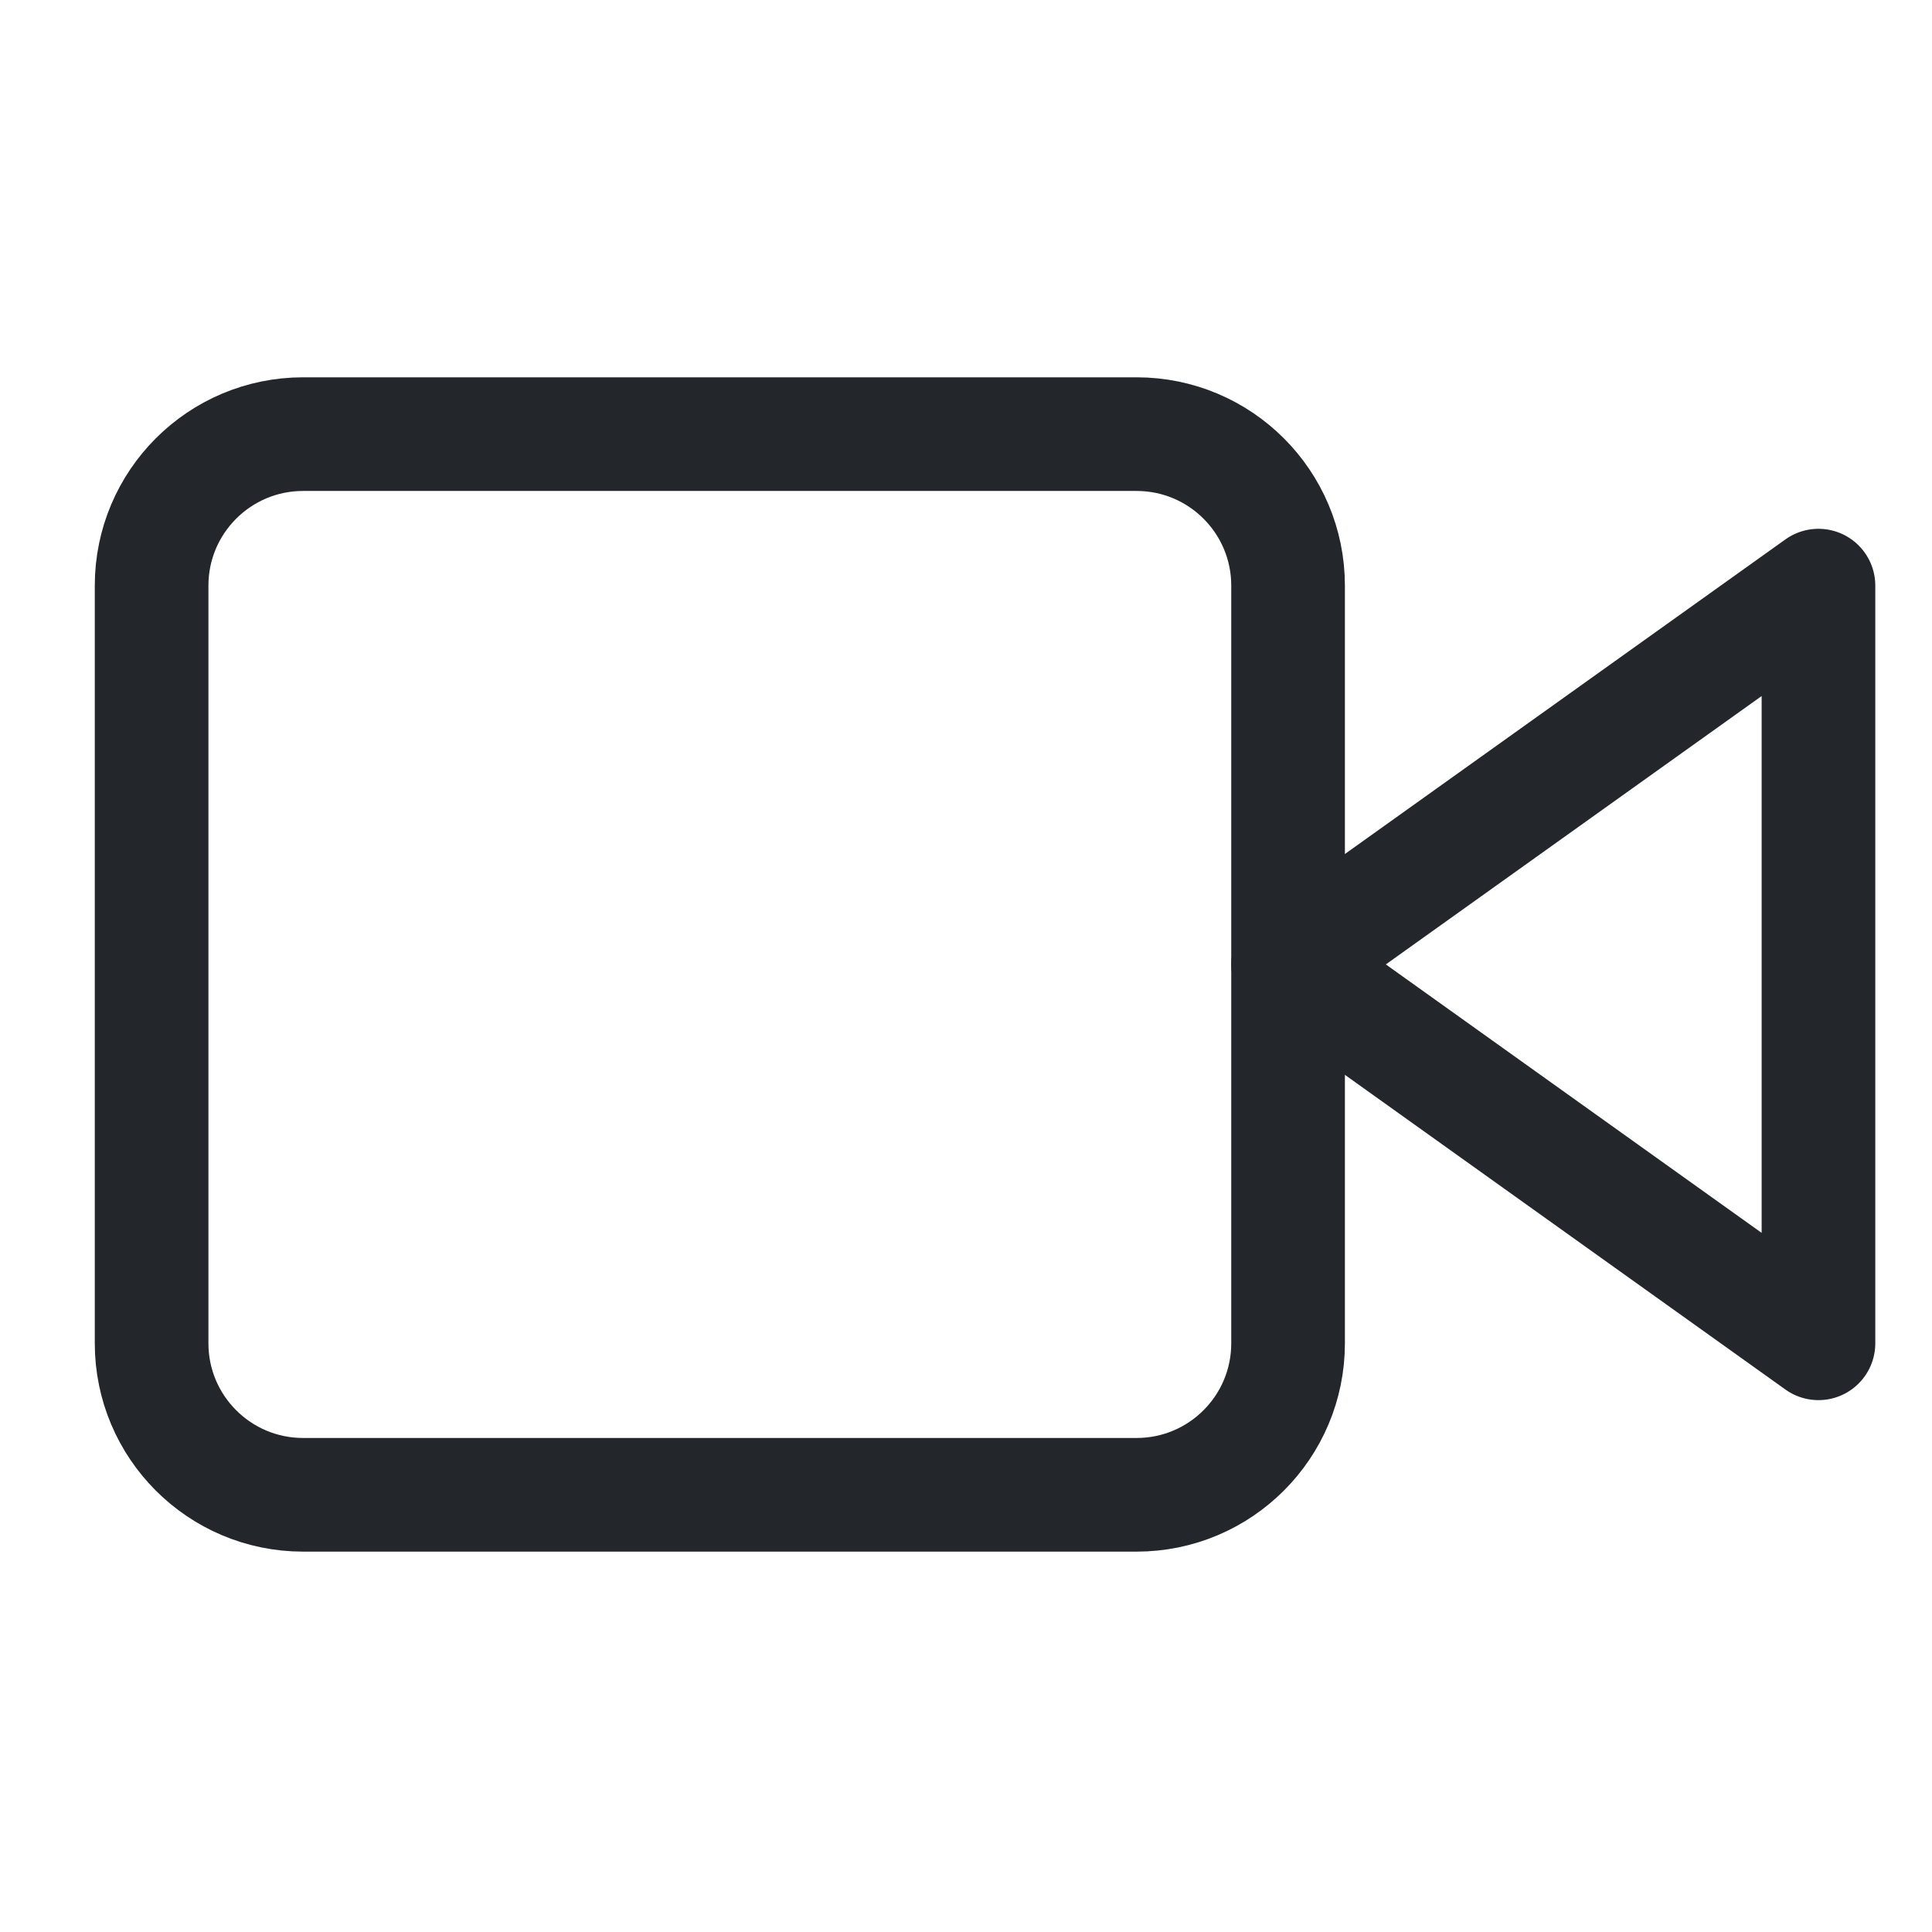
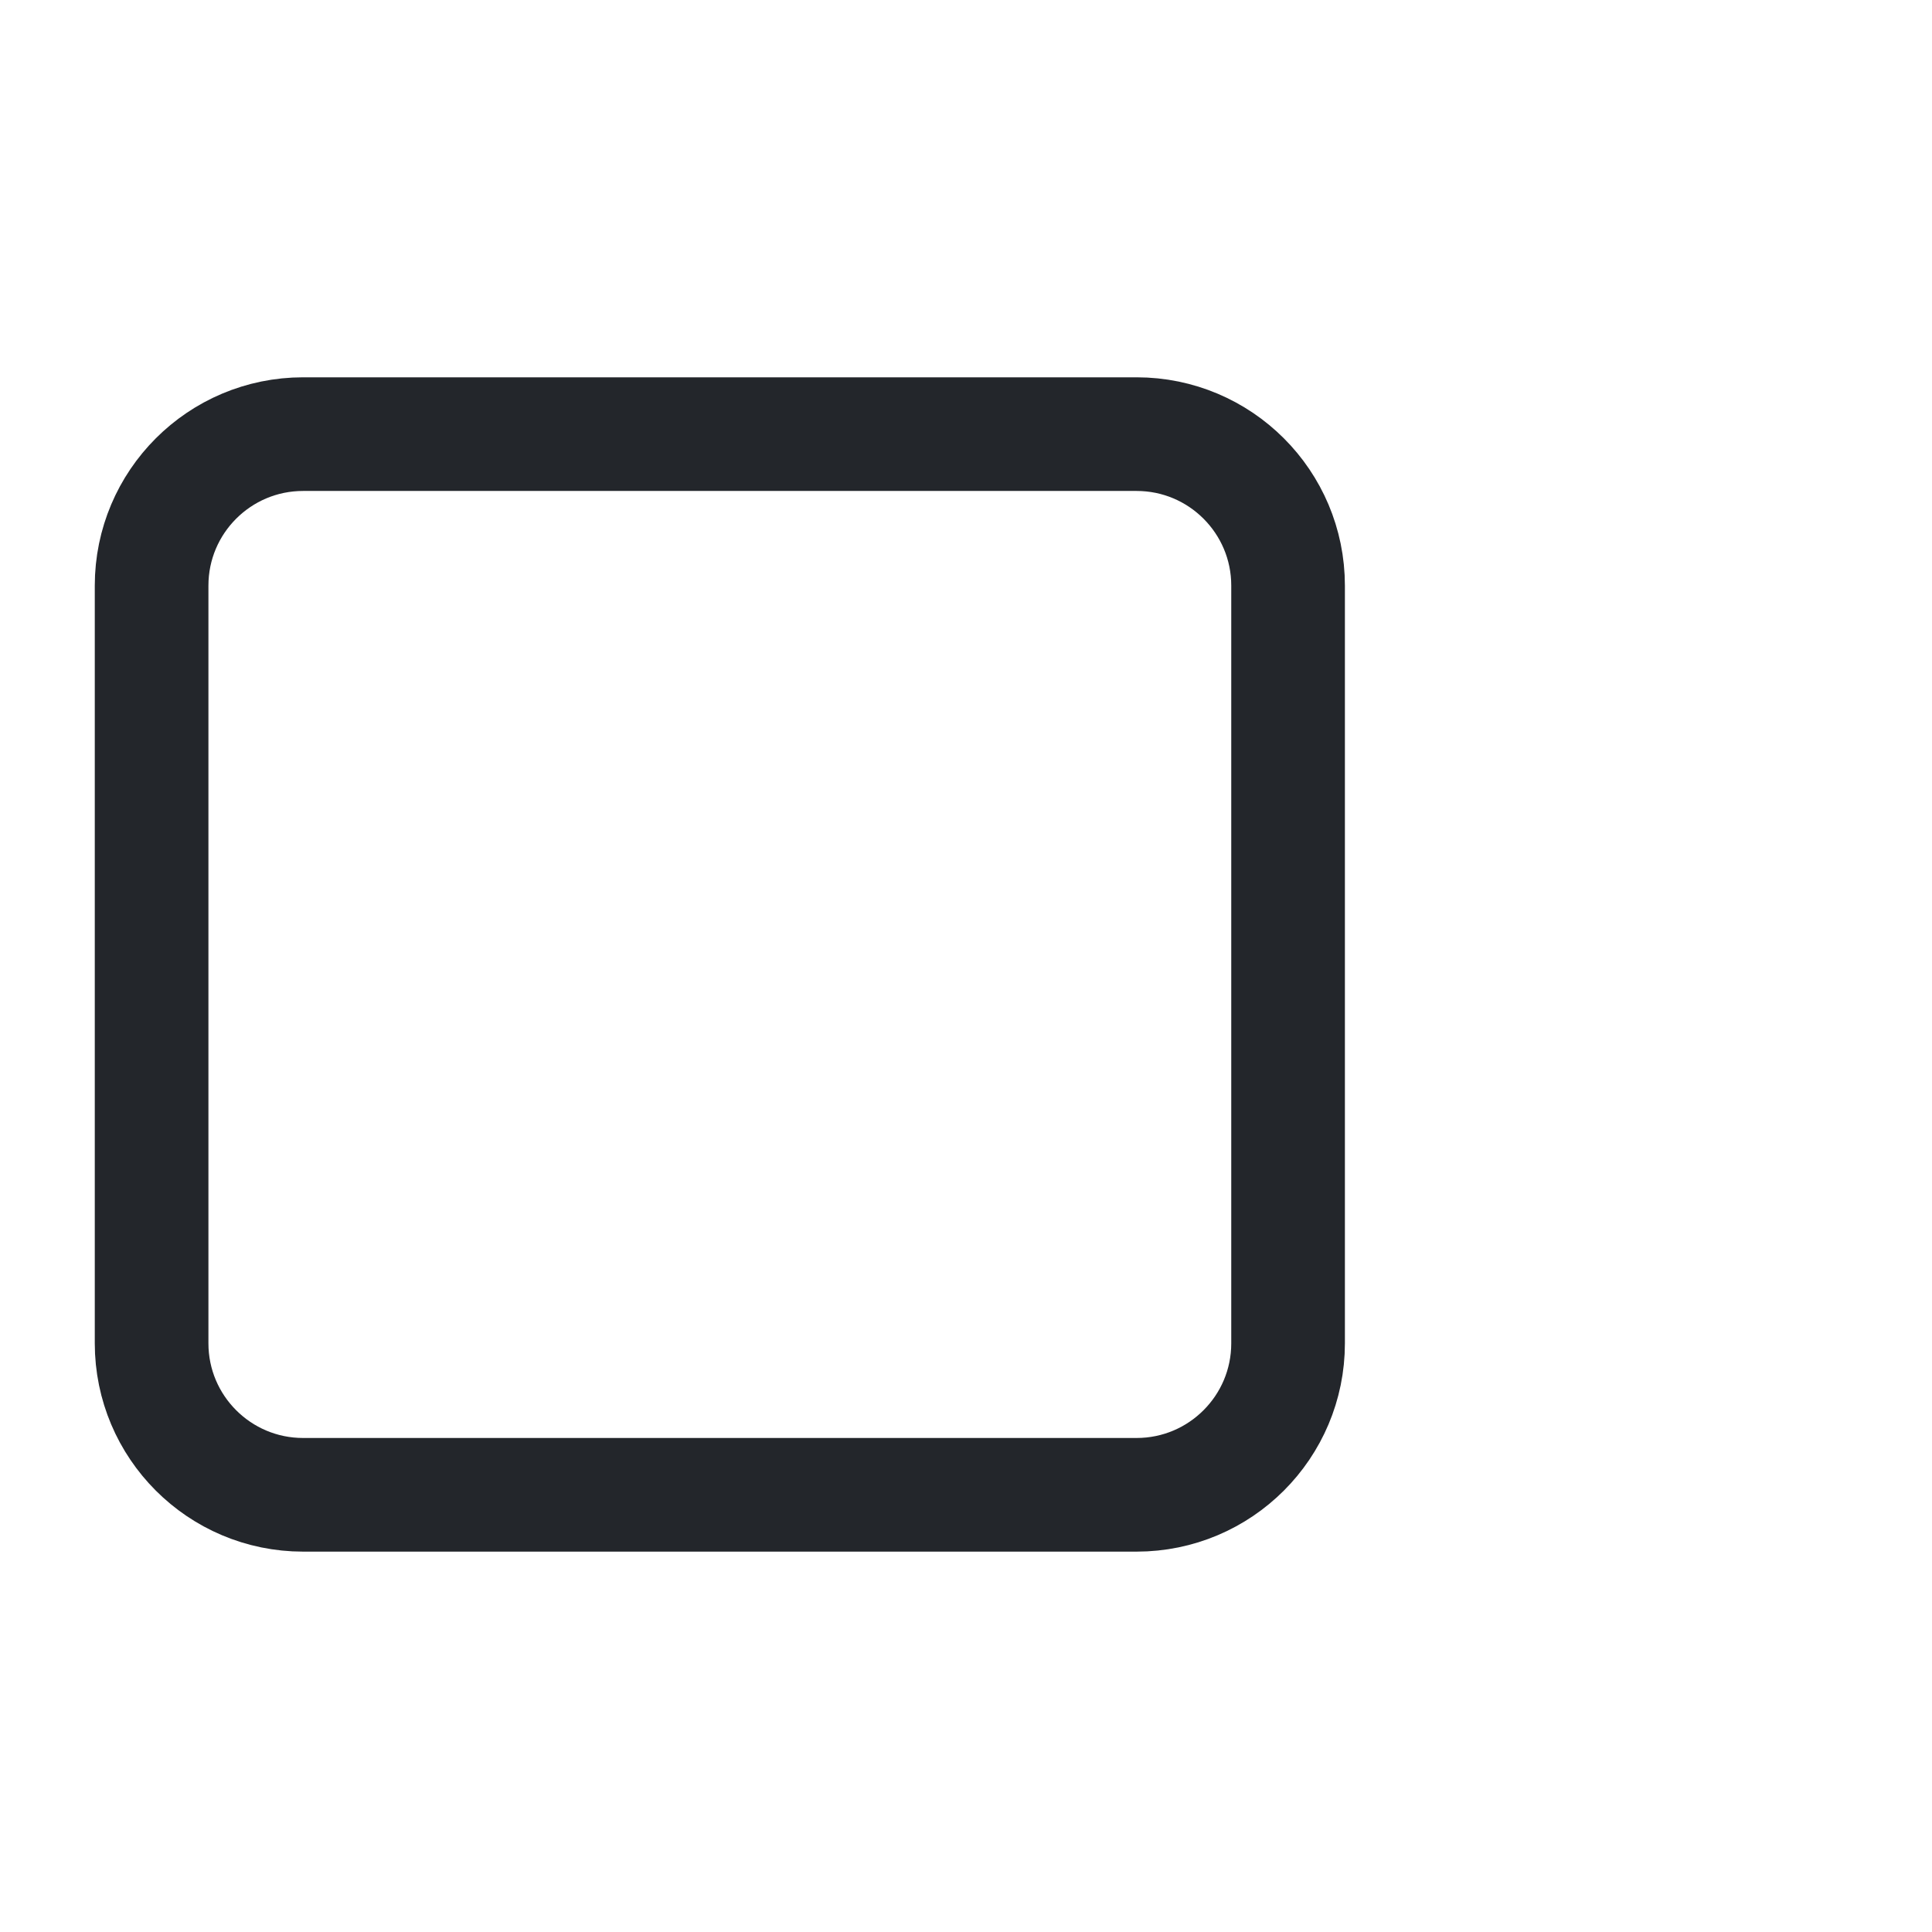
<svg xmlns="http://www.w3.org/2000/svg" width="17" height="17" viewBox="0 0 17 17" fill="none">
  <g clip-path="url(#clip0_2377_198)">
-     <path d="M16.001 5.153L11.334 8.486L16.001 11.82V5.153Z" stroke="#23262B" stroke-linecap="round" stroke-linejoin="round" />
    <path d="M10.001 3.82H2.667C1.931 3.82 1.334 4.417 1.334 5.153V11.82C1.334 12.556 1.931 13.153 2.667 13.153H10.001C10.737 13.153 11.334 12.556 11.334 11.82V5.153C11.334 4.417 10.737 3.82 10.001 3.82Z" stroke="#23262B" stroke-linecap="round" stroke-linejoin="round" />
  </g>
  <defs>
    <clipPath id="clip0_2377_198">
      <rect width="16" height="16" fill="white" transform="translate(0.667 0.486)" />
    </clipPath>
  </defs>
</svg>